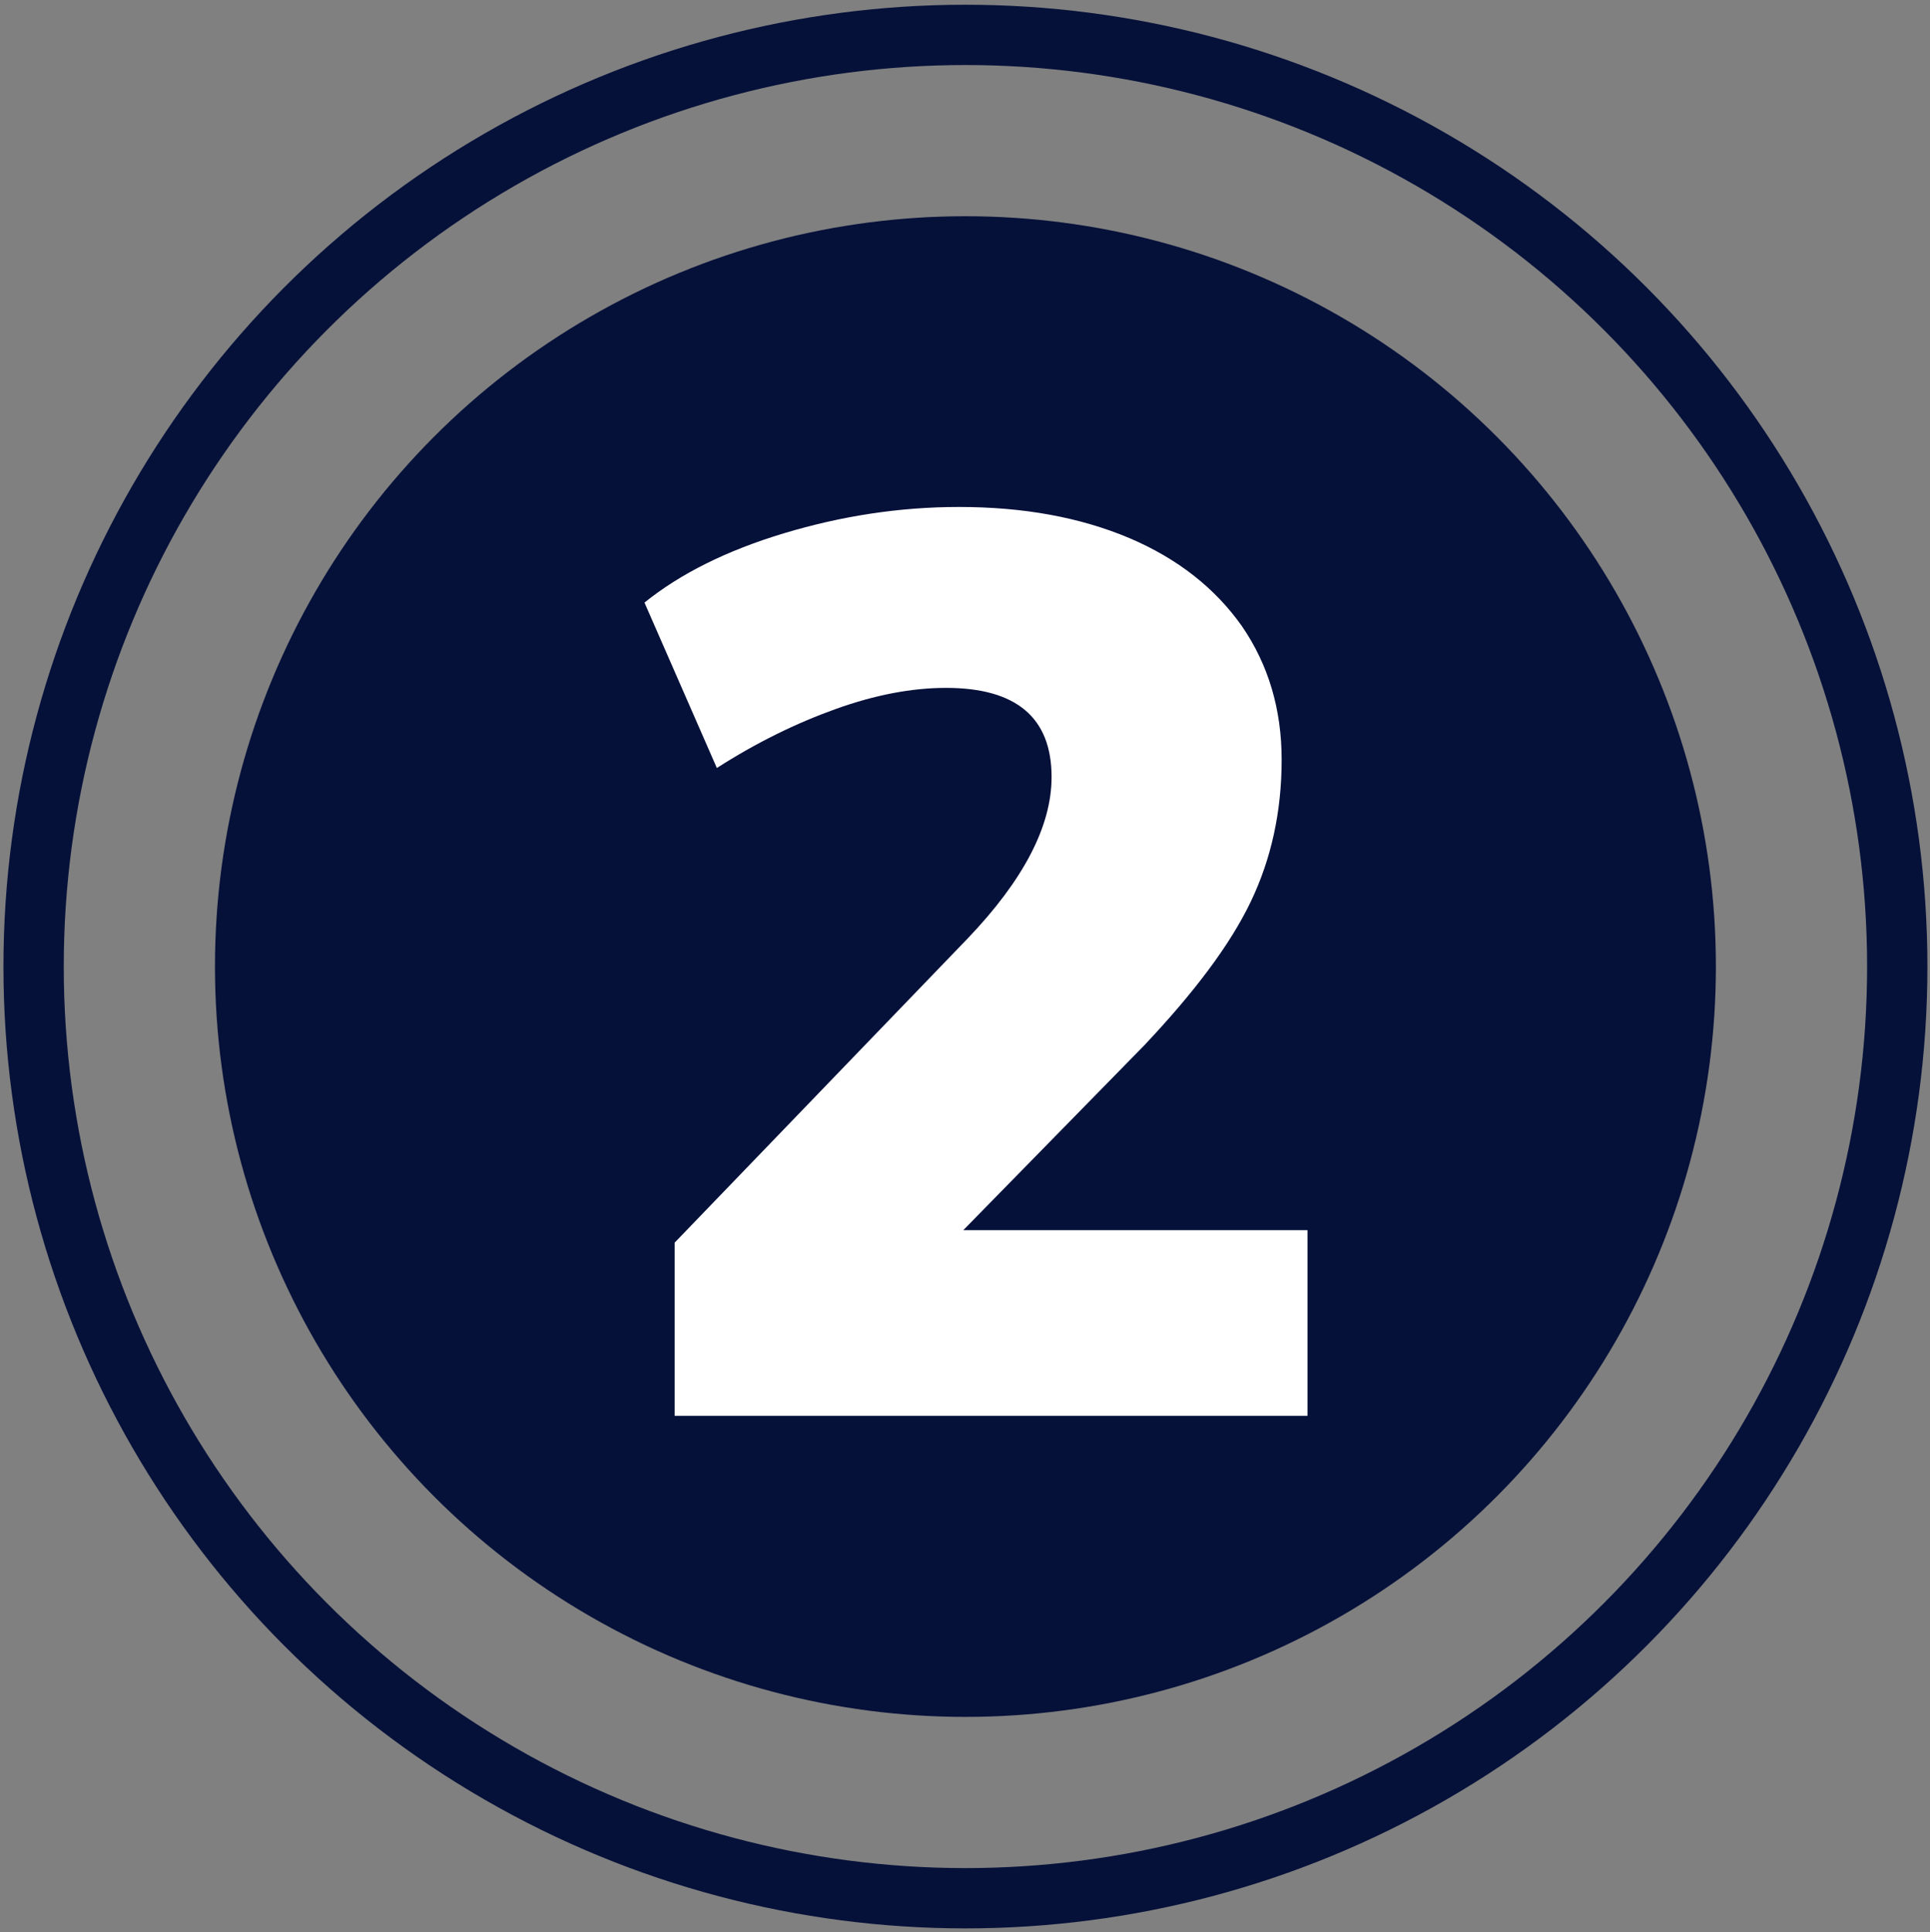
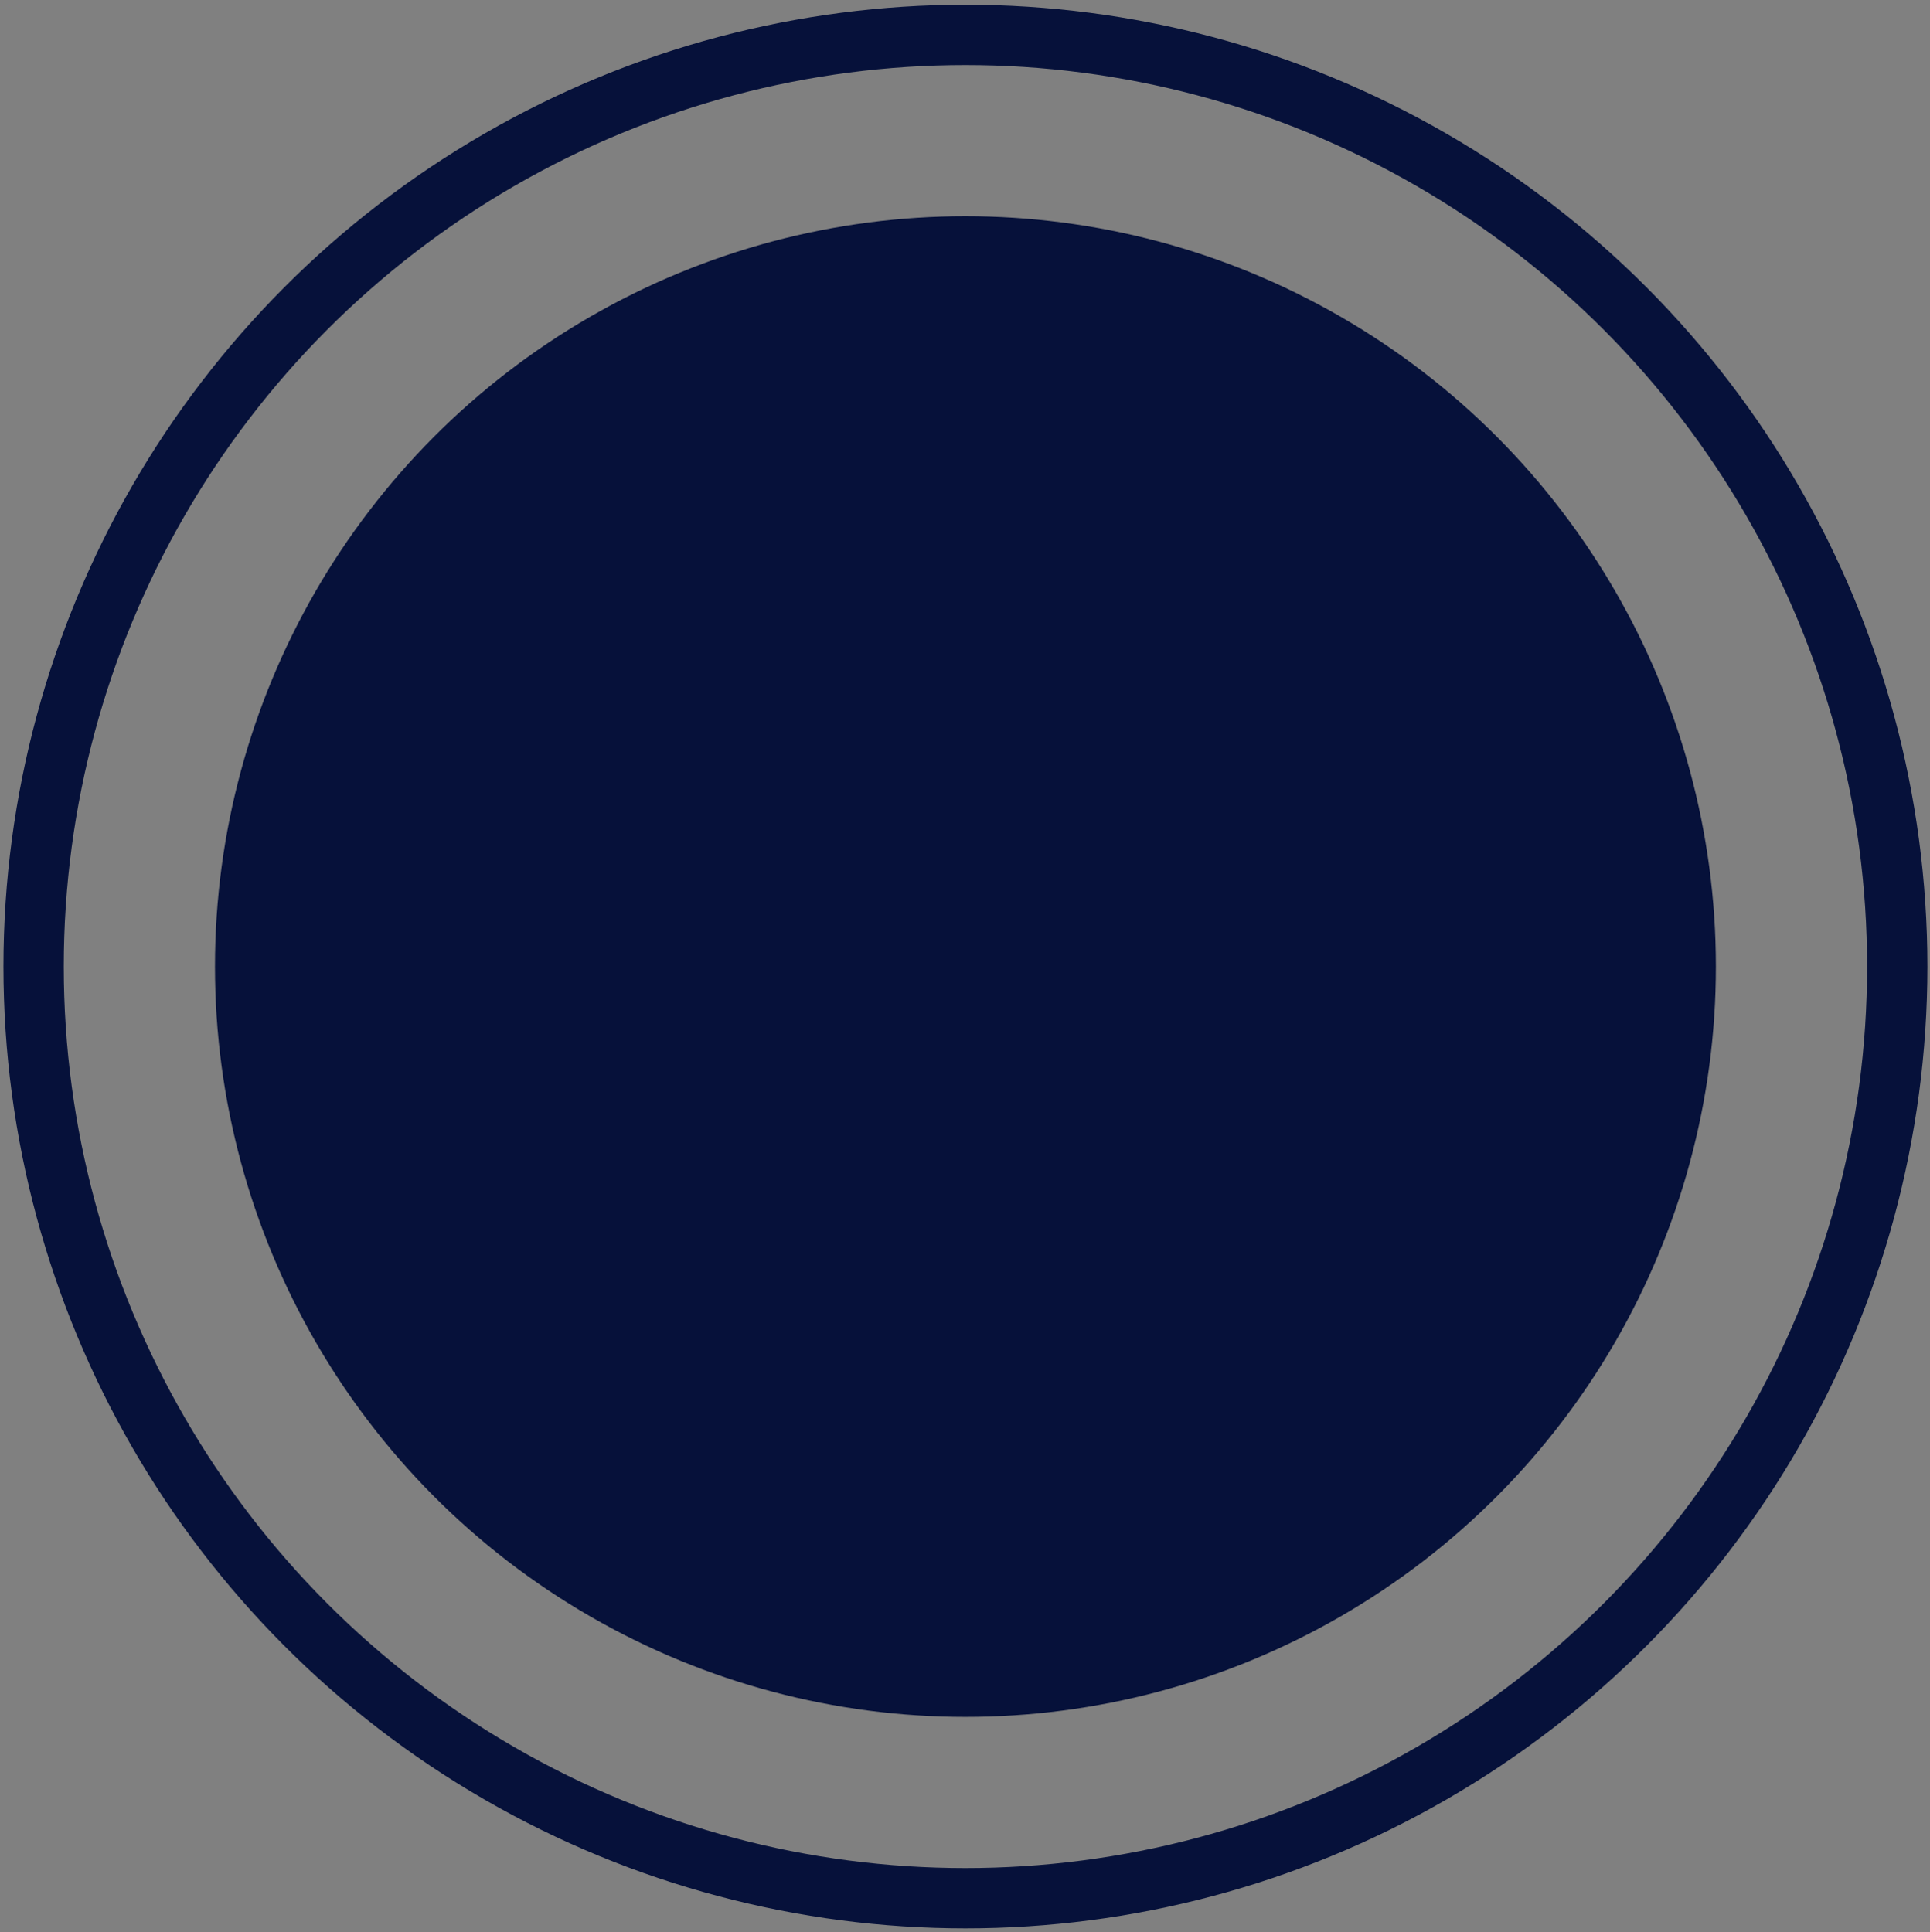
<svg xmlns="http://www.w3.org/2000/svg" version="1.1" id="Calque_1" x="0px" y="0px" viewBox="0 0 448 448.6" style="enable-background:new 0 0 448 448.6;" xml:space="preserve">
  <rect x="0" y="0" width="448" height="448.6" fill="#808080" stroke="none" />
  <style type="text/css">
	.st0{fill:none;stroke:#06113A;stroke-width:14;stroke-linecap:round;stroke-linejoin:round;stroke-miterlimit:10;}
	.st1{fill:#06113A;stroke:#06113A;stroke-width:14;stroke-linecap:round;stroke-linejoin:round;stroke-miterlimit:10;}
	.st2{enable-background:new    ;}
	.st3{fill:#FFFFFF;}
</style>
  <g>
    <circle class="st0" cx="224.1" cy="224.4" r="216.3" />
    <circle class="st1" cx="224.1" cy="224.4" r="167.2" />
  </g>
  <g class="st2">
-     <path class="st3" d="M303.5,285.5v43.2H156.6v-40.2l68-70.6c13-13.6,19.5-26.1,19.5-37.5c0-13.8-8.2-20.7-24.5-20.7   c-7.9,0-16.4,1.6-25.6,4.9s-18.4,7.8-27.6,13.7l-16.8-38.4c8.3-6.7,19.1-12.1,32.4-16.1s26.8-6.1,40.6-6.1c15,0,28.1,2.4,39.5,7.2   c11.3,4.8,20,11.7,26.2,20.5c6.1,8.9,9.2,19.2,9.2,31c0,12-2.4,23-7.2,33c-4.8,10-13.1,21-24.7,33.3l-42,42.9h79.9V285.5z" />
-   </g>
+     </g>
</svg>